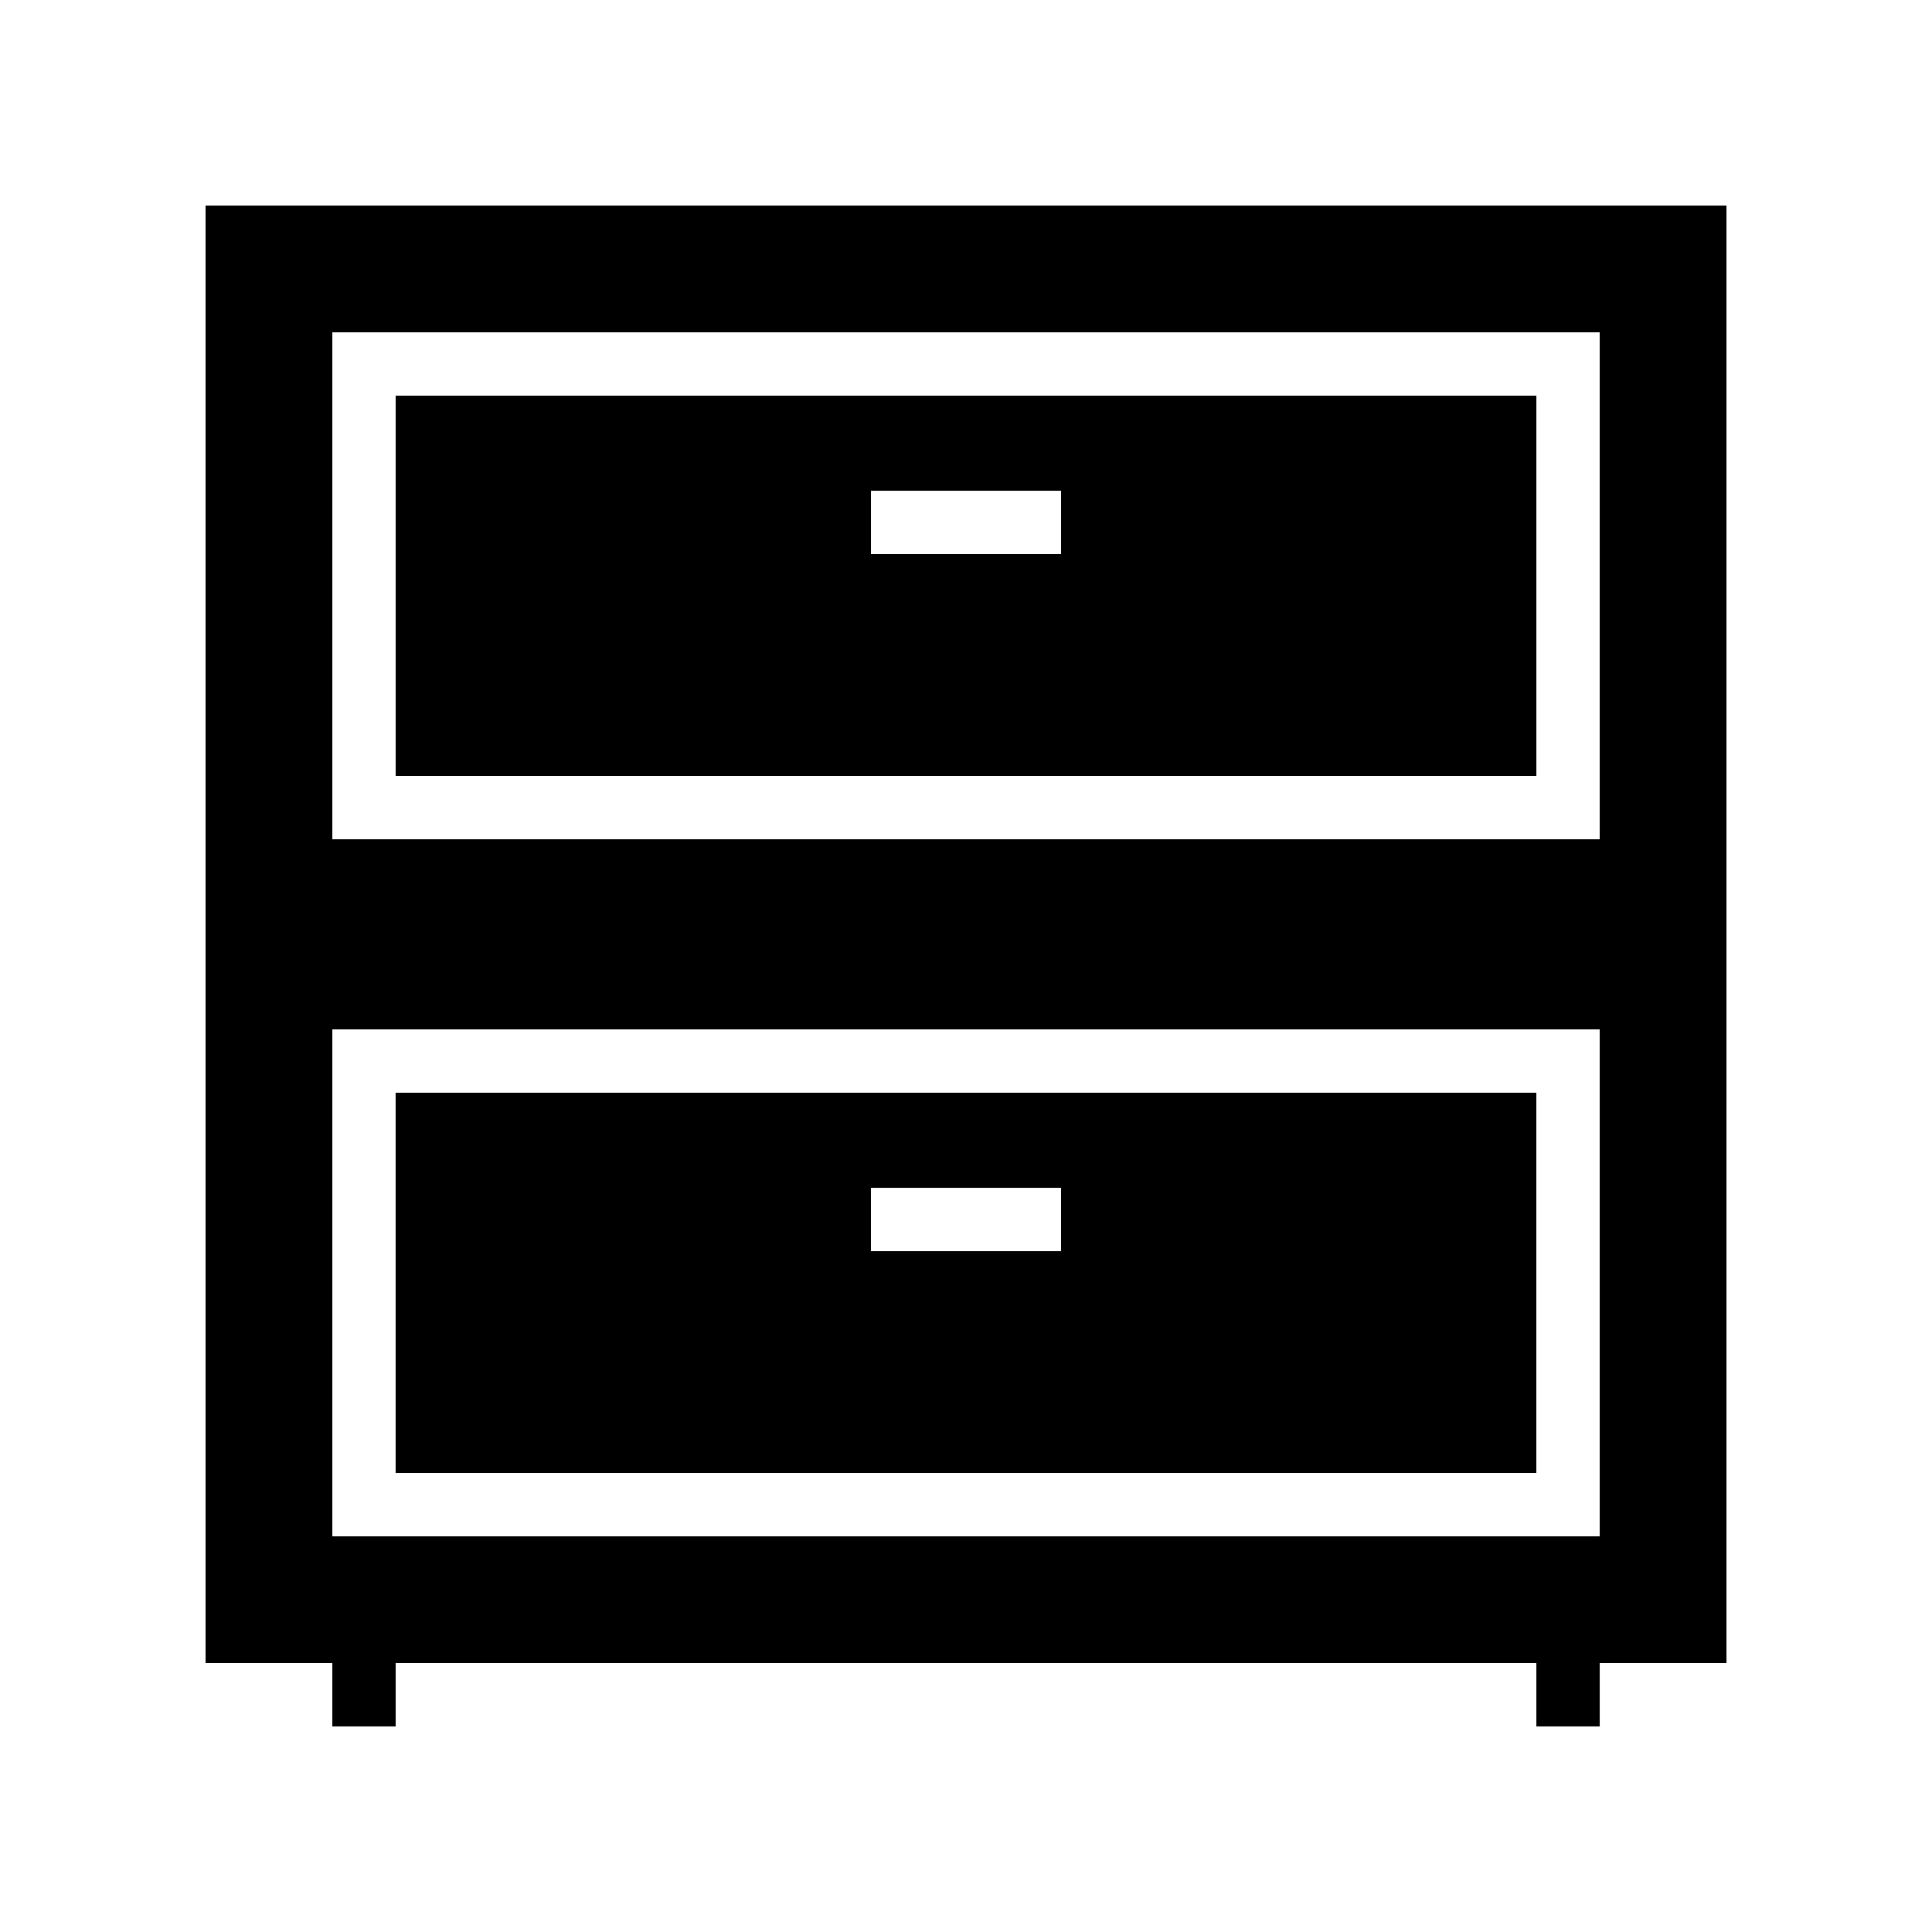
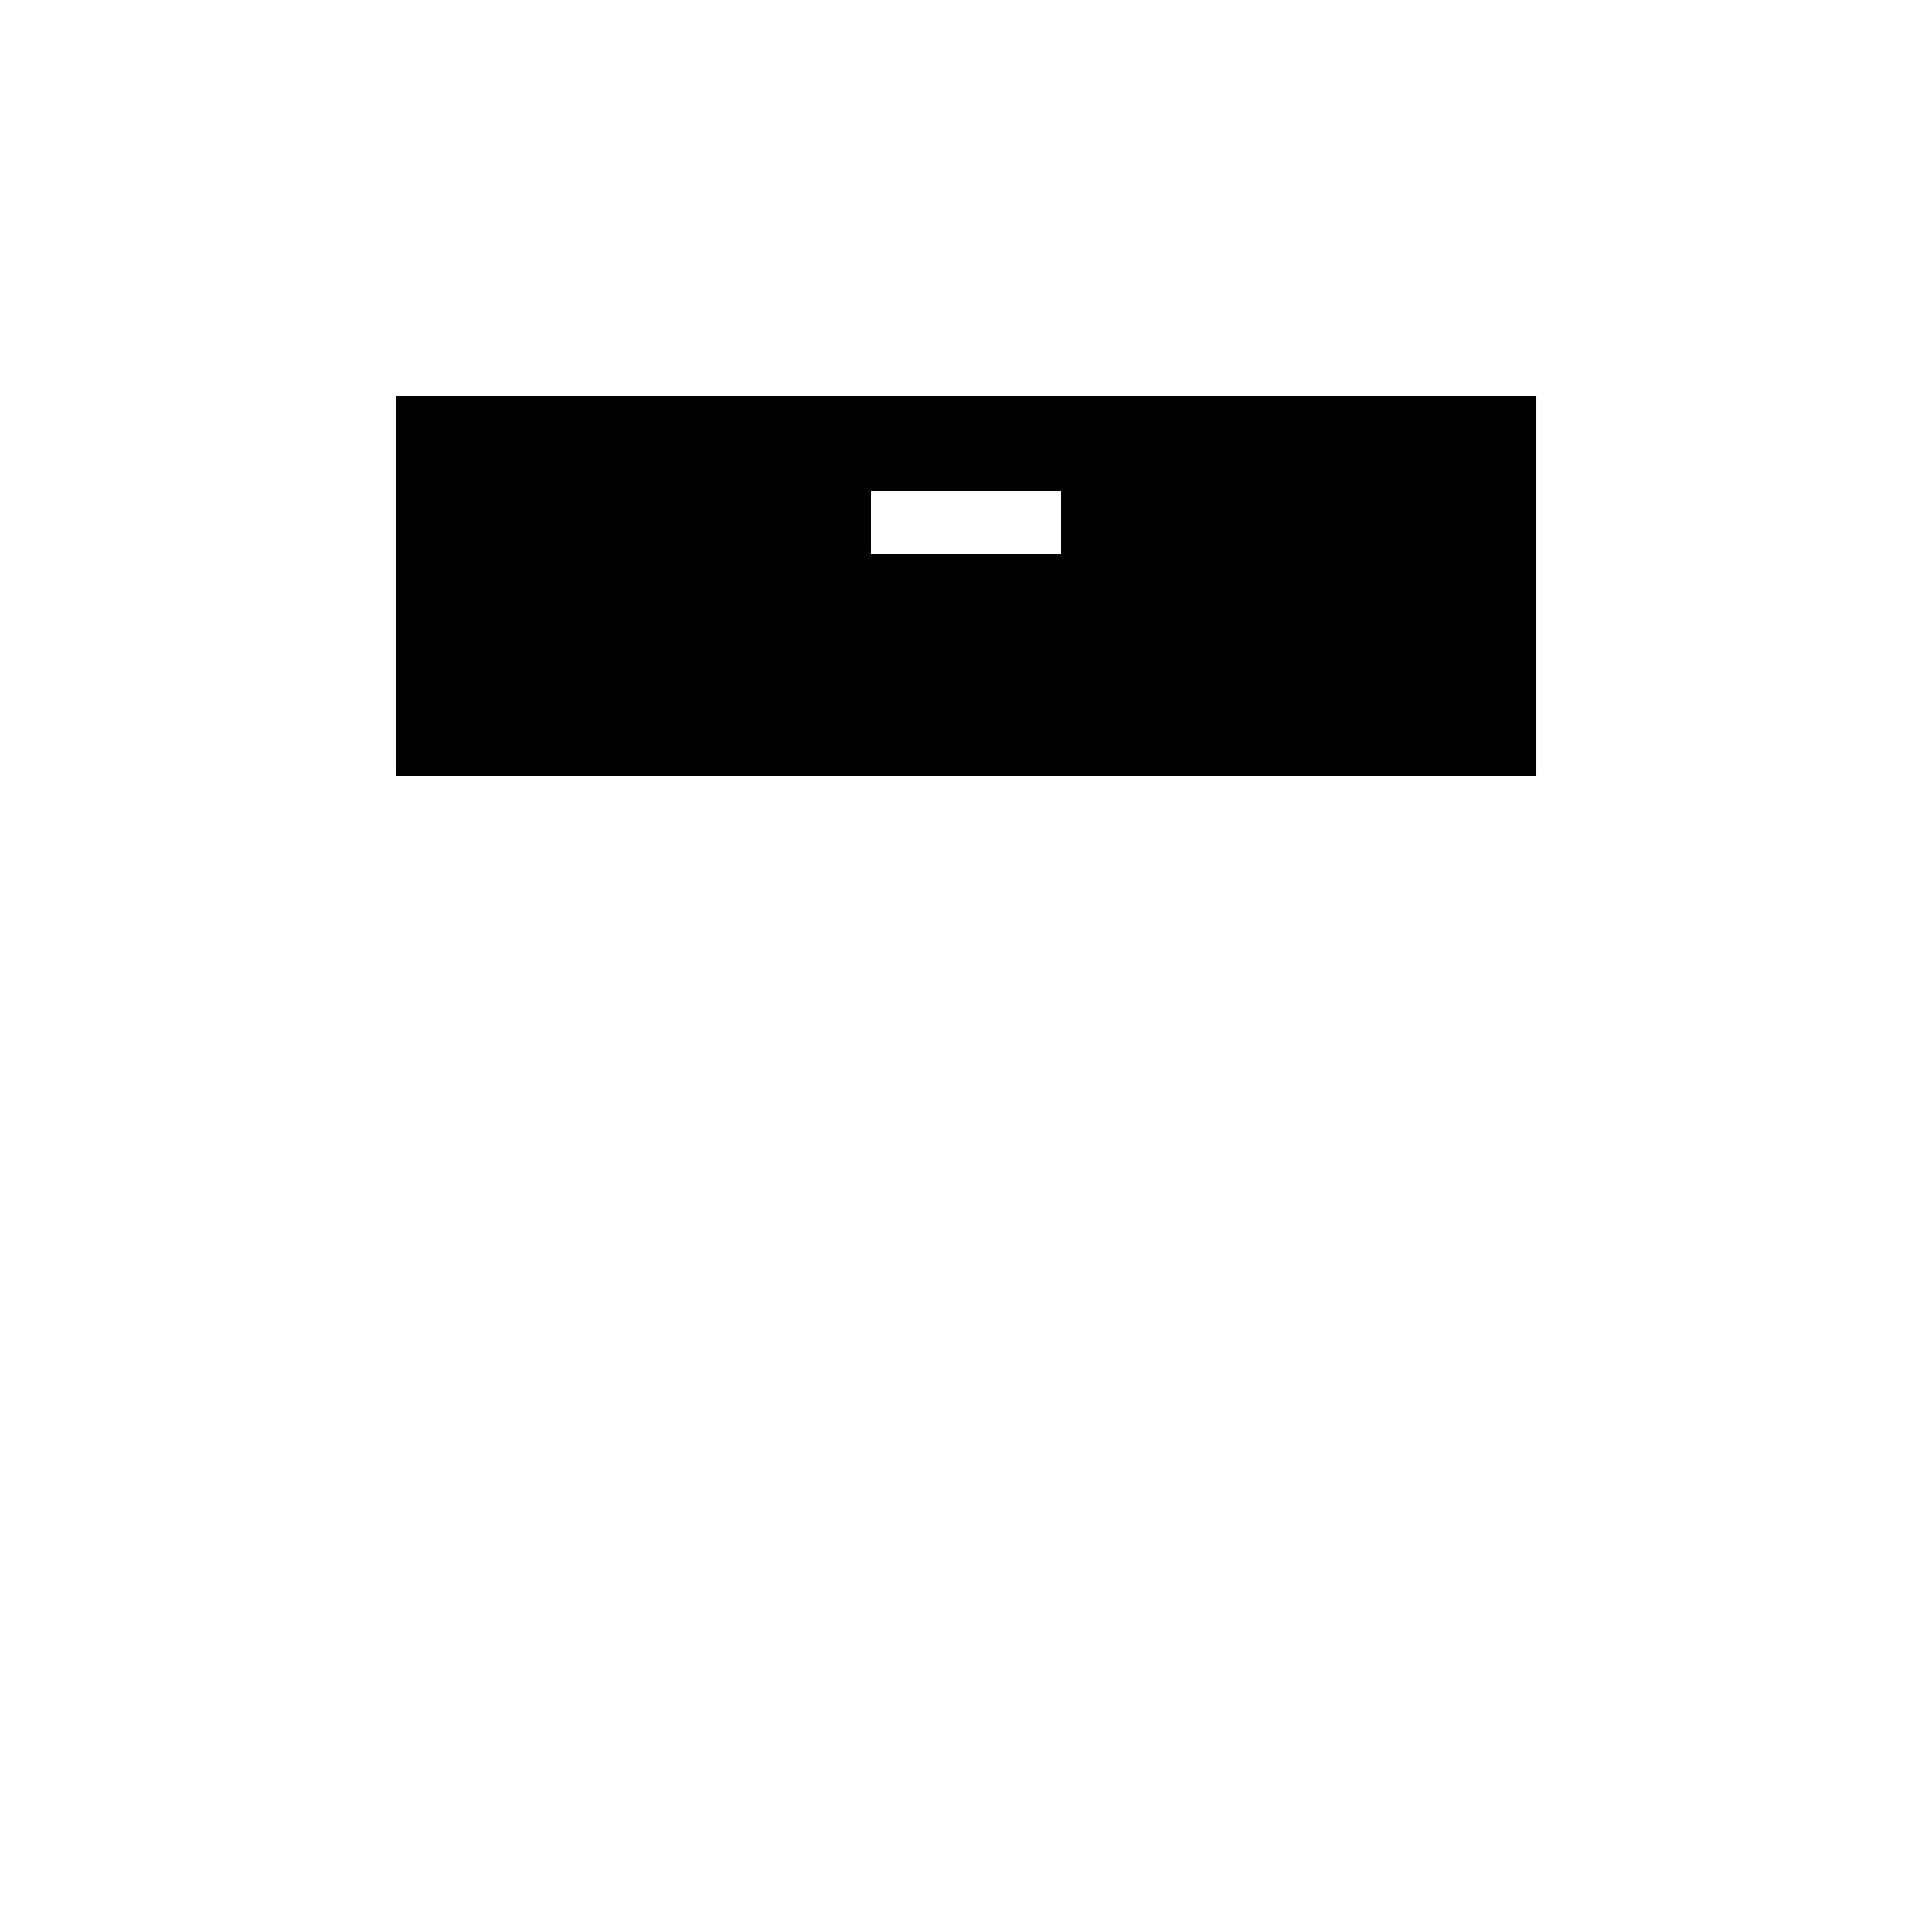
<svg xmlns="http://www.w3.org/2000/svg" fill="#000000" width="800px" height="800px" version="1.1" viewBox="144 144 512 512">
  <g>
-     <path d="m198.48 198.48v386.25h33.586v16.793h16.793v-16.793h302.29v16.793h16.793v-16.793h33.586l0.004-184.73v-201.52zm369.46 352.66h-335.87v-134.35h335.87zm-335.87-319.08h335.87v134.35h-335.87z" />
    <path d="m248.86 349.62h302.29v-100.76h-302.29zm125.95-75.57h50.383v16.793h-50.383z" />
-     <path d="m551.14 433.59h-302.29v100.76h302.29zm-125.95 41.984h-50.383v-16.793h50.383z" />
  </g>
</svg>